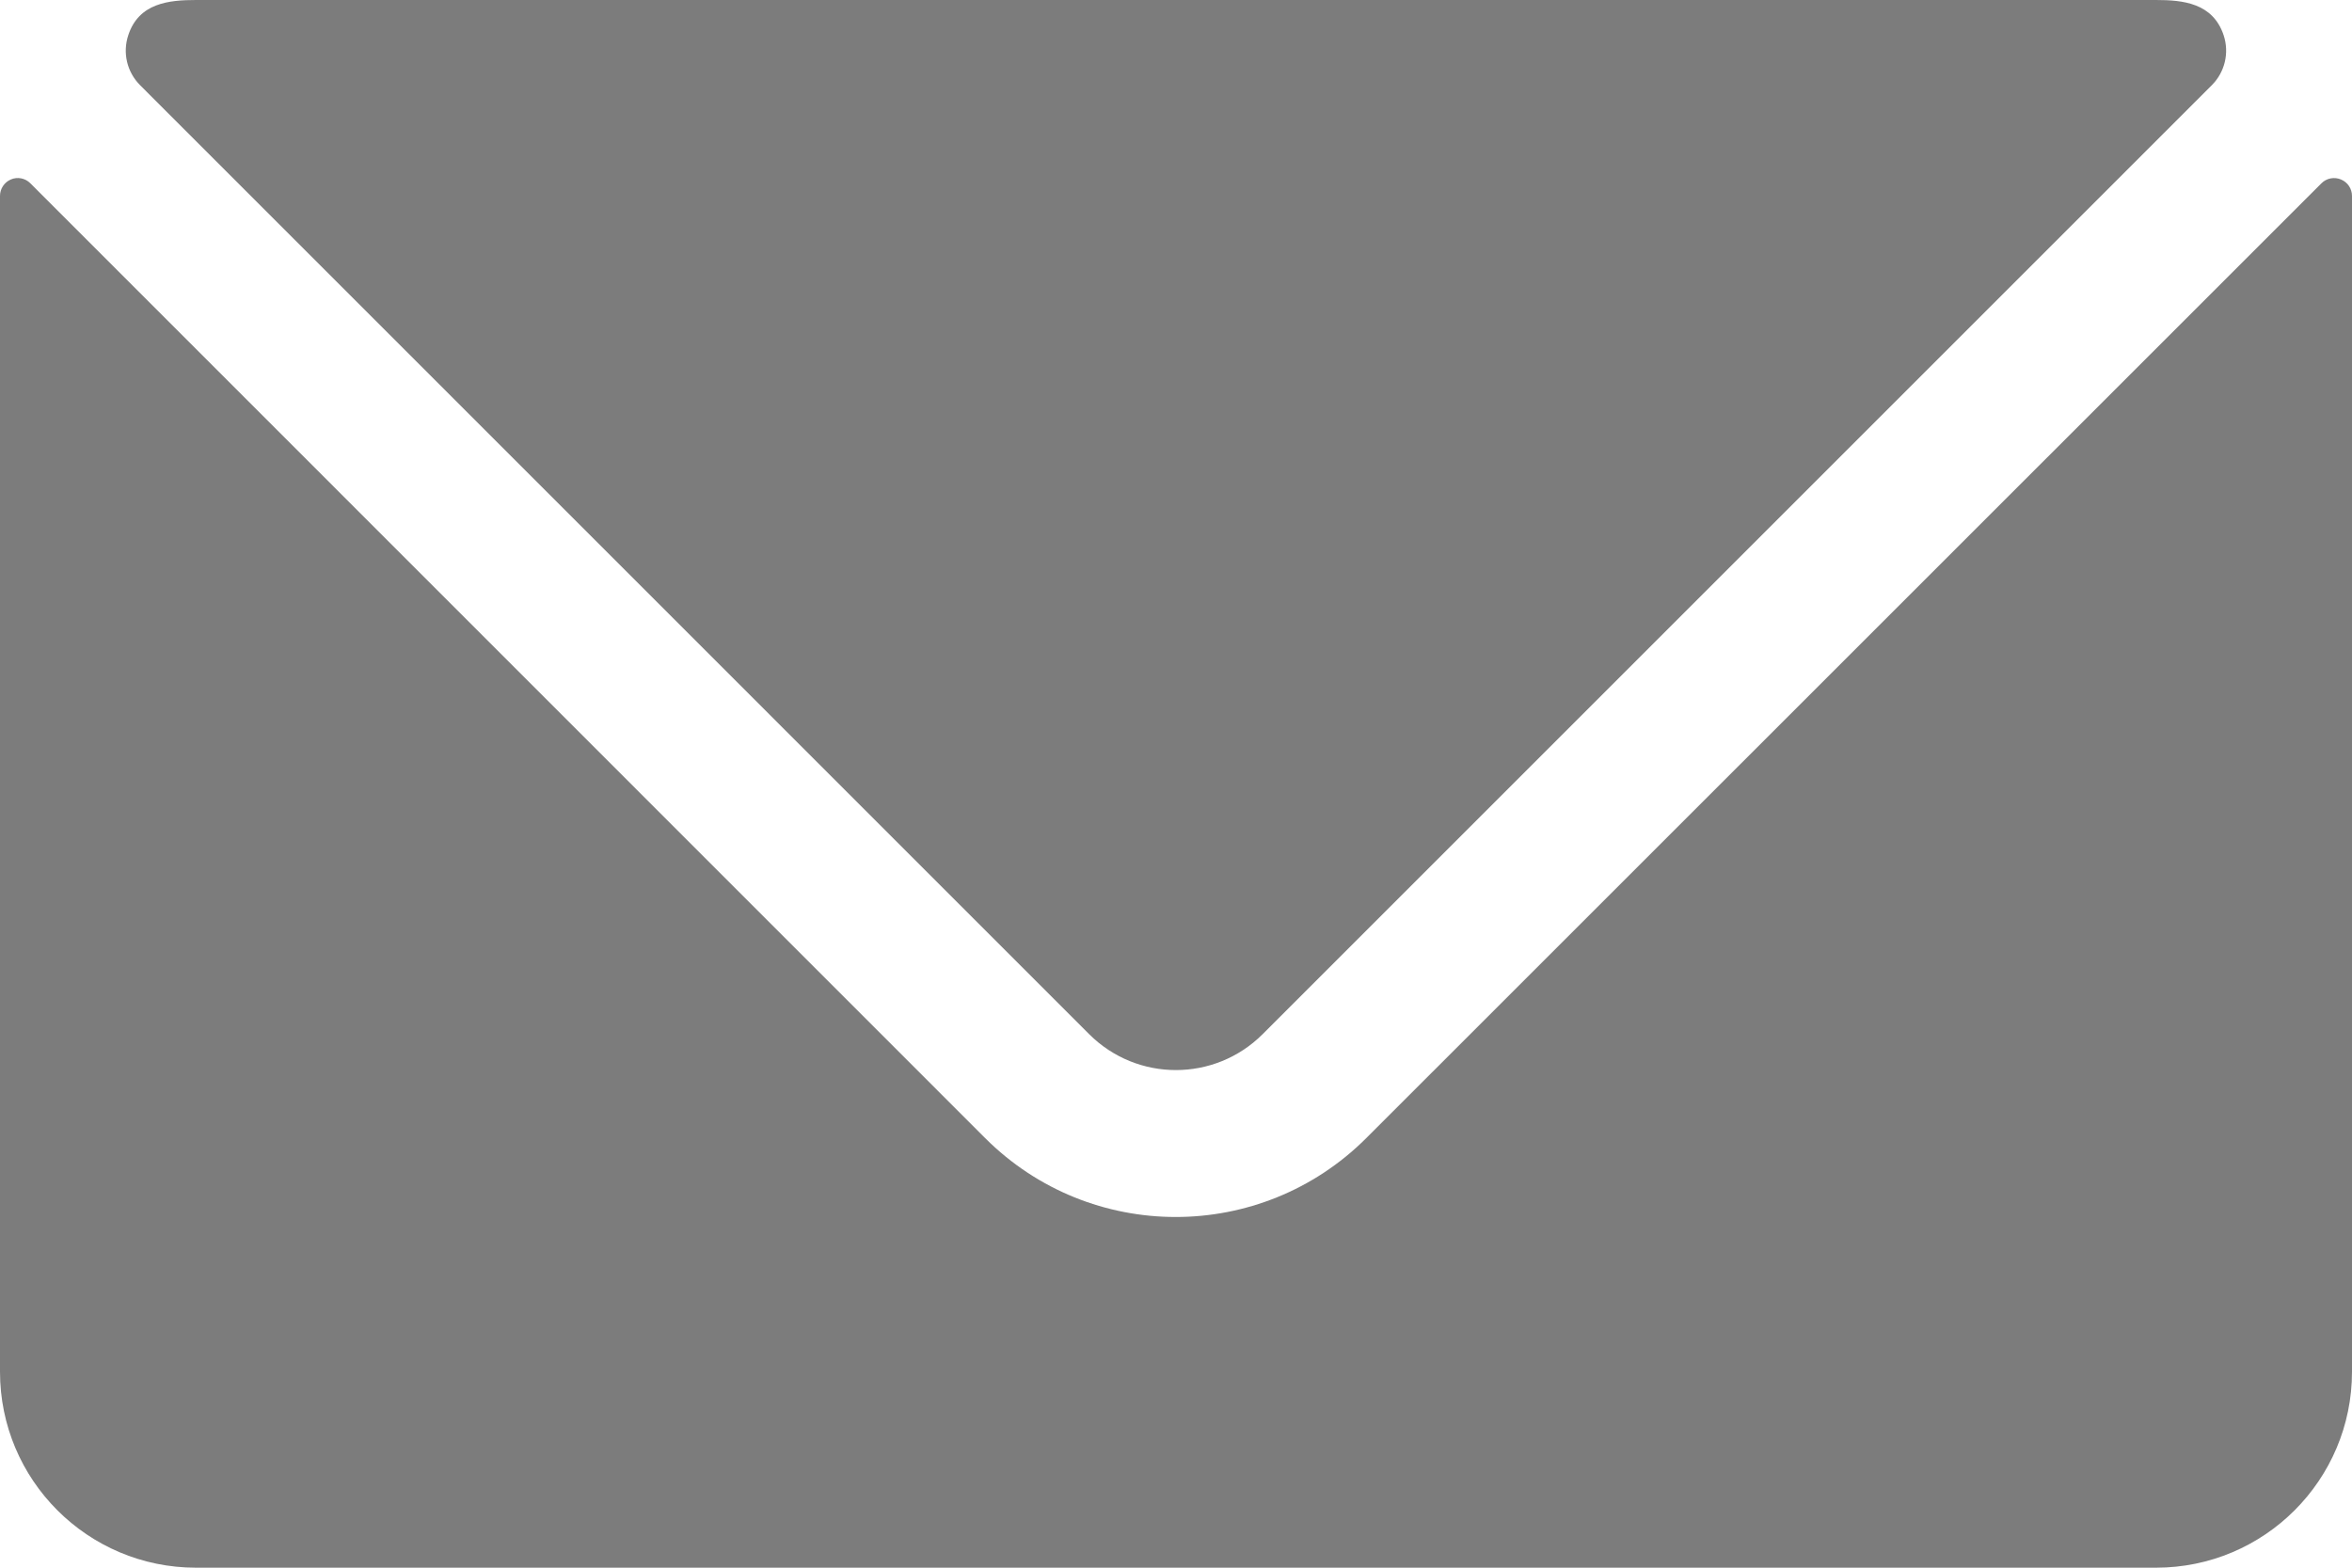
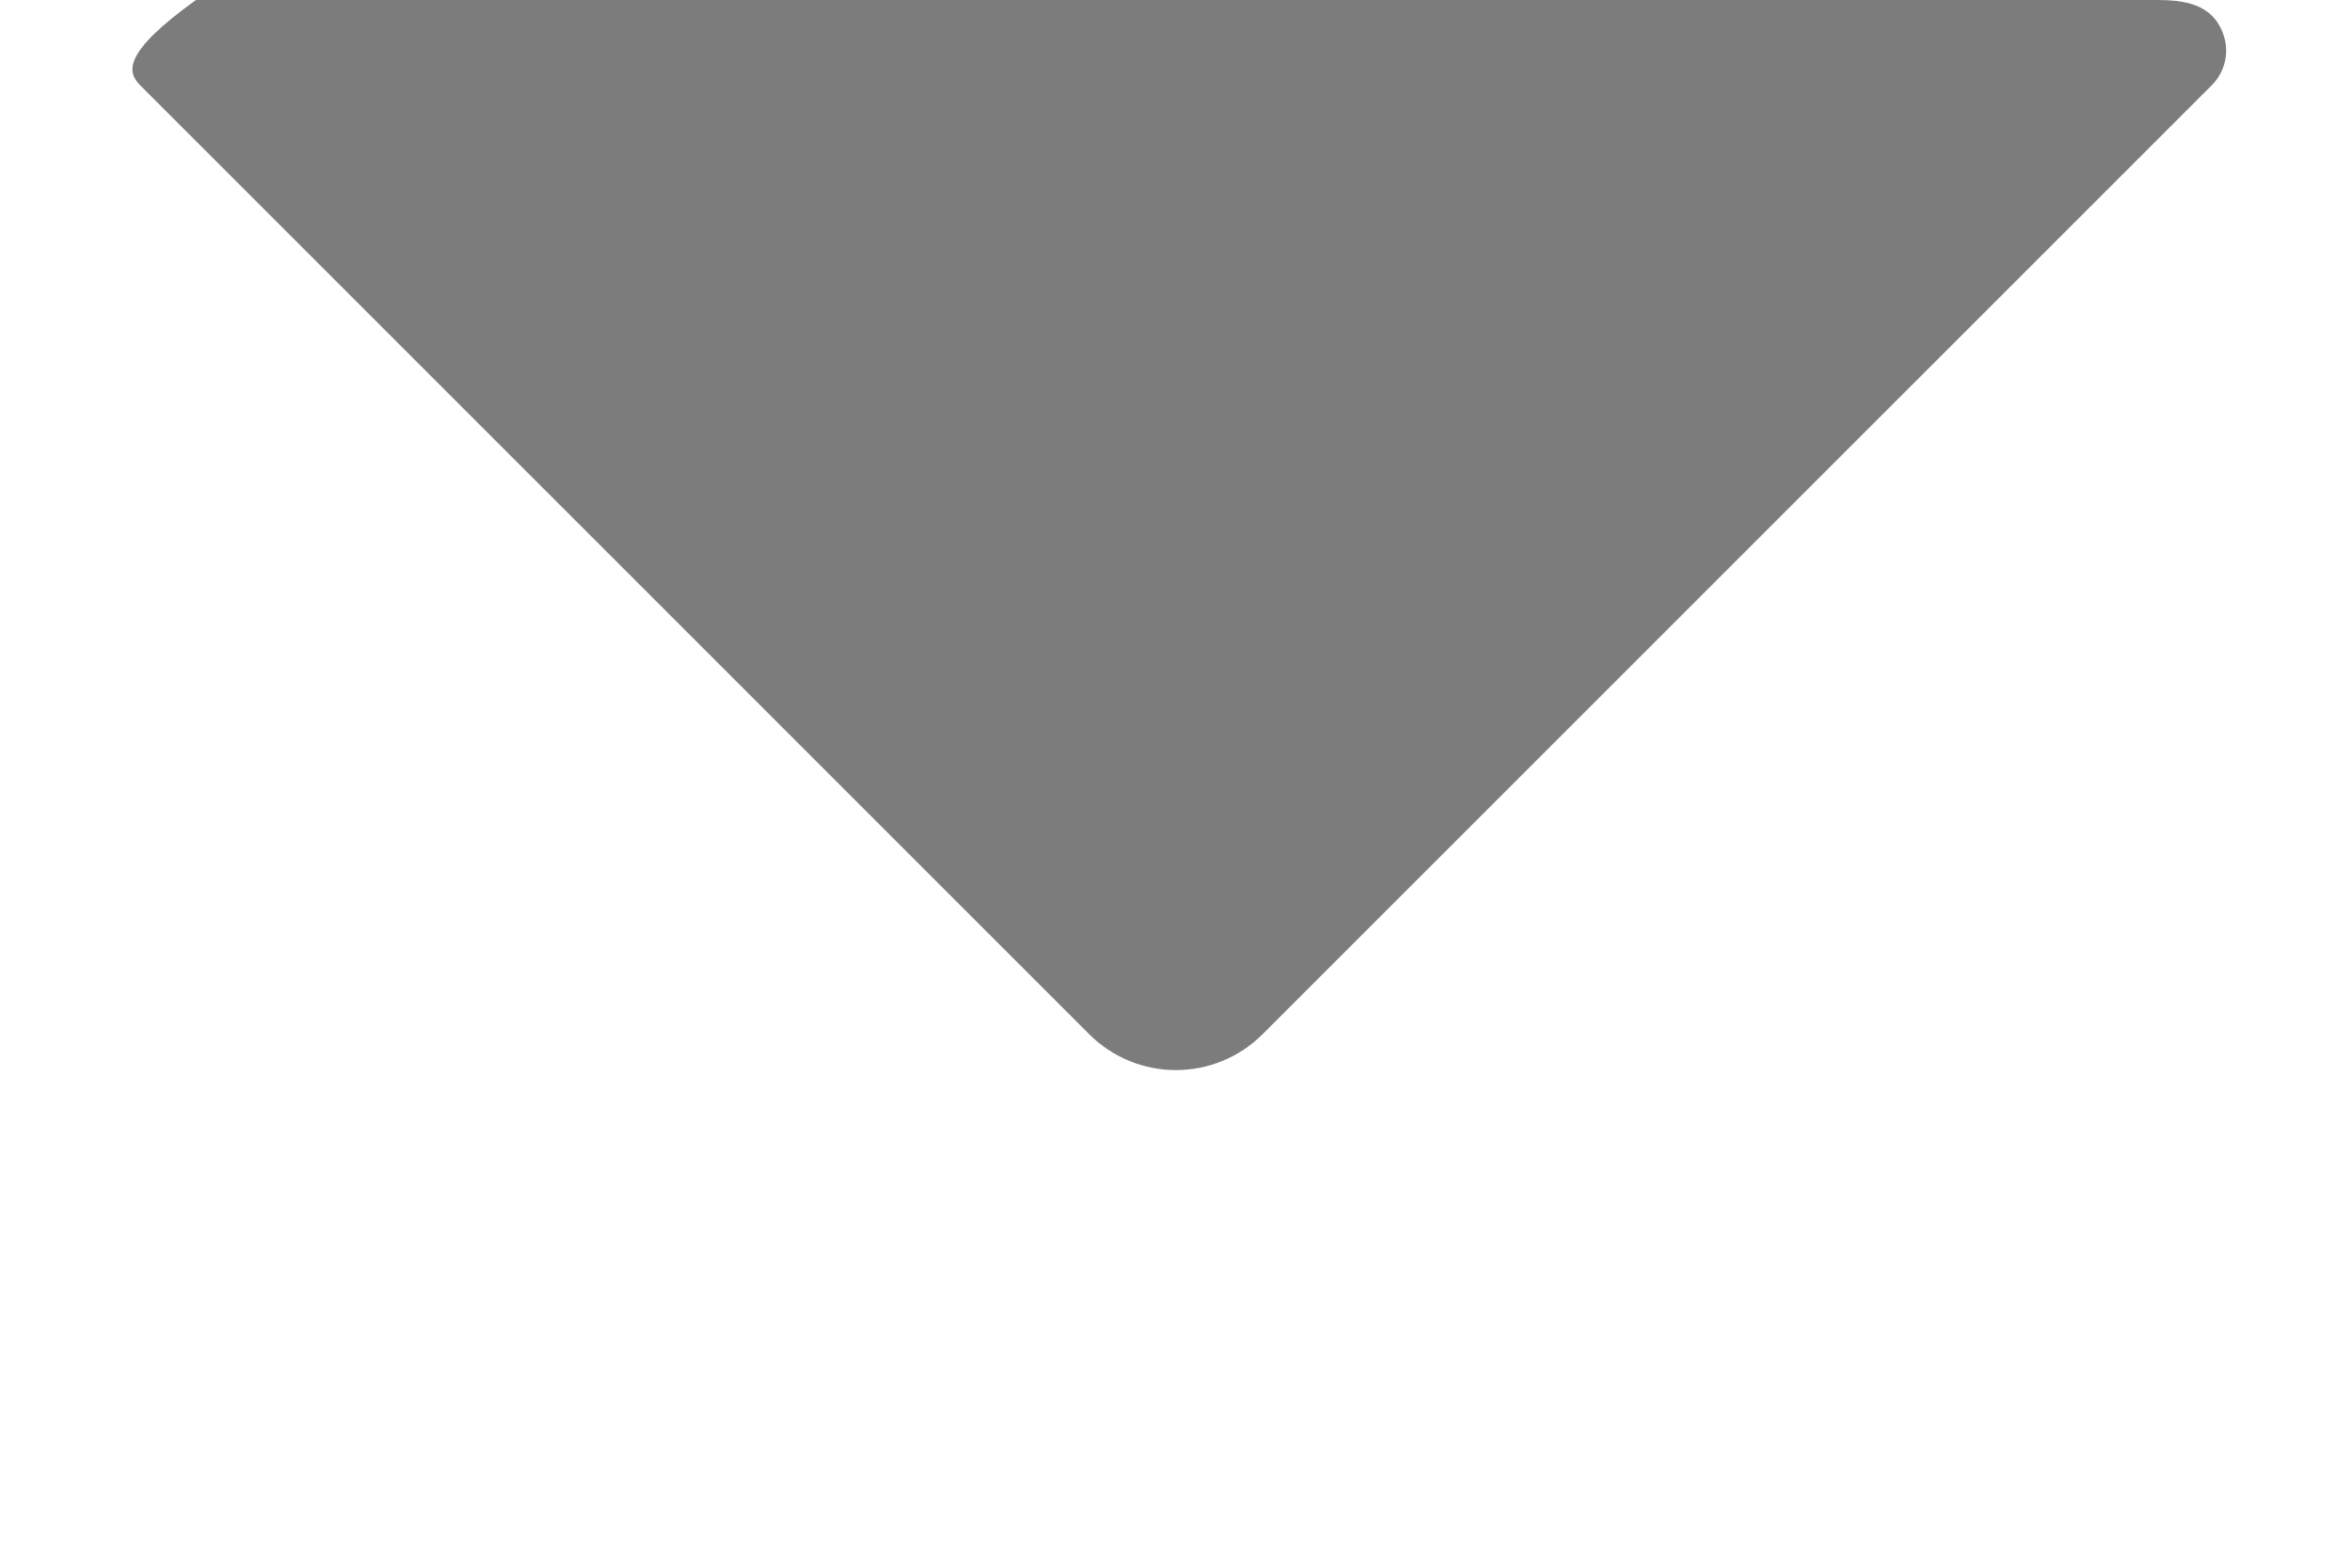
<svg xmlns="http://www.w3.org/2000/svg" width="24px" height="16px" viewBox="0 0 24 16" version="1.1">
  <title>icon/mail</title>
  <desc>Created with Sketch.</desc>
  <g id="icon/mail" stroke="none" stroke-width="1" fill="none" fill-rule="evenodd">
    <g id="email-action-unread" fill="#7C7C7C">
-       <path d="M23.888,1.832 C23.82,1.803 23.74,1.818 23.688,1.871 L13.941,11.616 C12.867,12.689 11.127,12.689 10.053,11.616 L0.31,1.871 C0.258,1.818 0.178,1.802 0.11,1.832 C0.043,1.861 -0,1.927 -1.98205267e-06,2 L-1.98205267e-06,14 C-1.98205267e-06,15.105 0.895,16 2,16 L22,16 C23.105,16 24,15.105 24,14 L24,2 C24,1.926 23.956,1.86 23.888,1.832 Z" id="Path" />
-       <path d="M11.115,10.556 C11.604,11.043 12.394,11.043 12.883,10.556 L22.569,0.87 C22.703,0.736 22.75,0.539 22.69,0.359 C22.58,0.03 22.274,0 22,0 L2,0 C1.725,0 1.417,0.03 1.309,0.359 C1.249,0.539 1.296,0.736 1.43,0.87 L11.115,10.556 Z" id="Path" />
+       <path d="M11.115,10.556 C11.604,11.043 12.394,11.043 12.883,10.556 L22.569,0.87 C22.703,0.736 22.75,0.539 22.69,0.359 C22.58,0.03 22.274,0 22,0 L2,0 C1.249,0.539 1.296,0.736 1.43,0.87 L11.115,10.556 Z" id="Path" />
    </g>
  </g>
</svg>